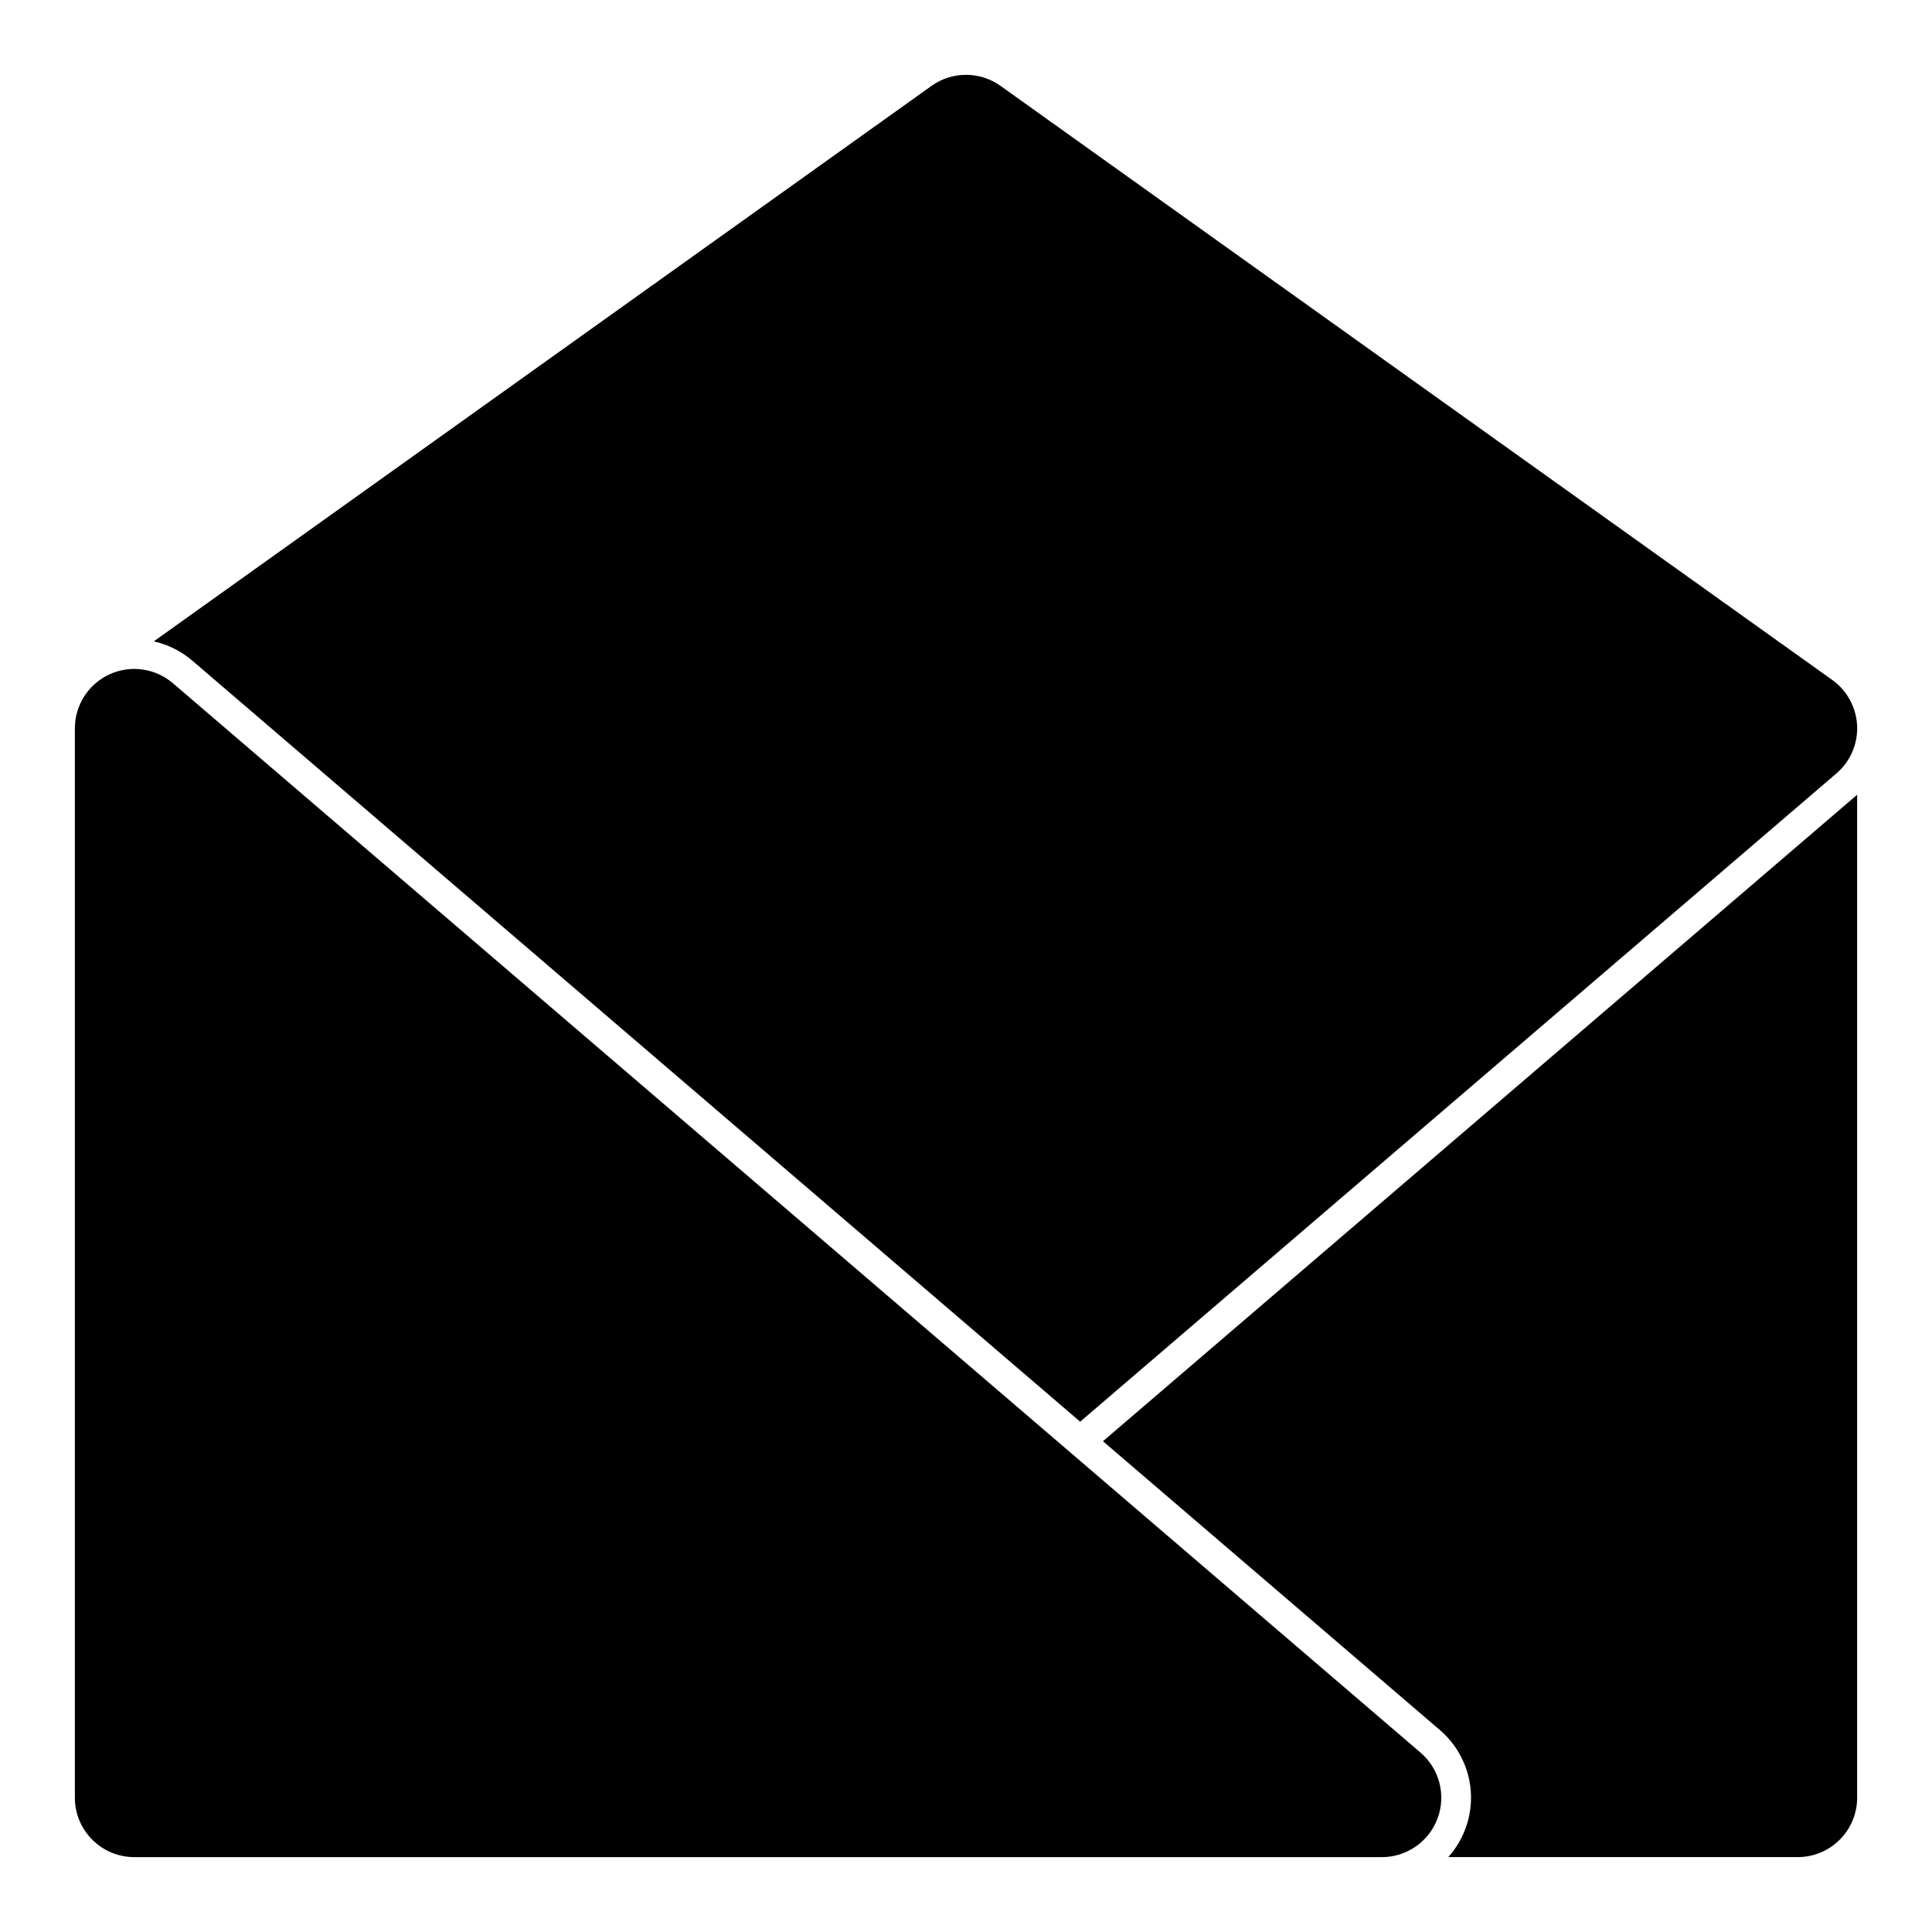
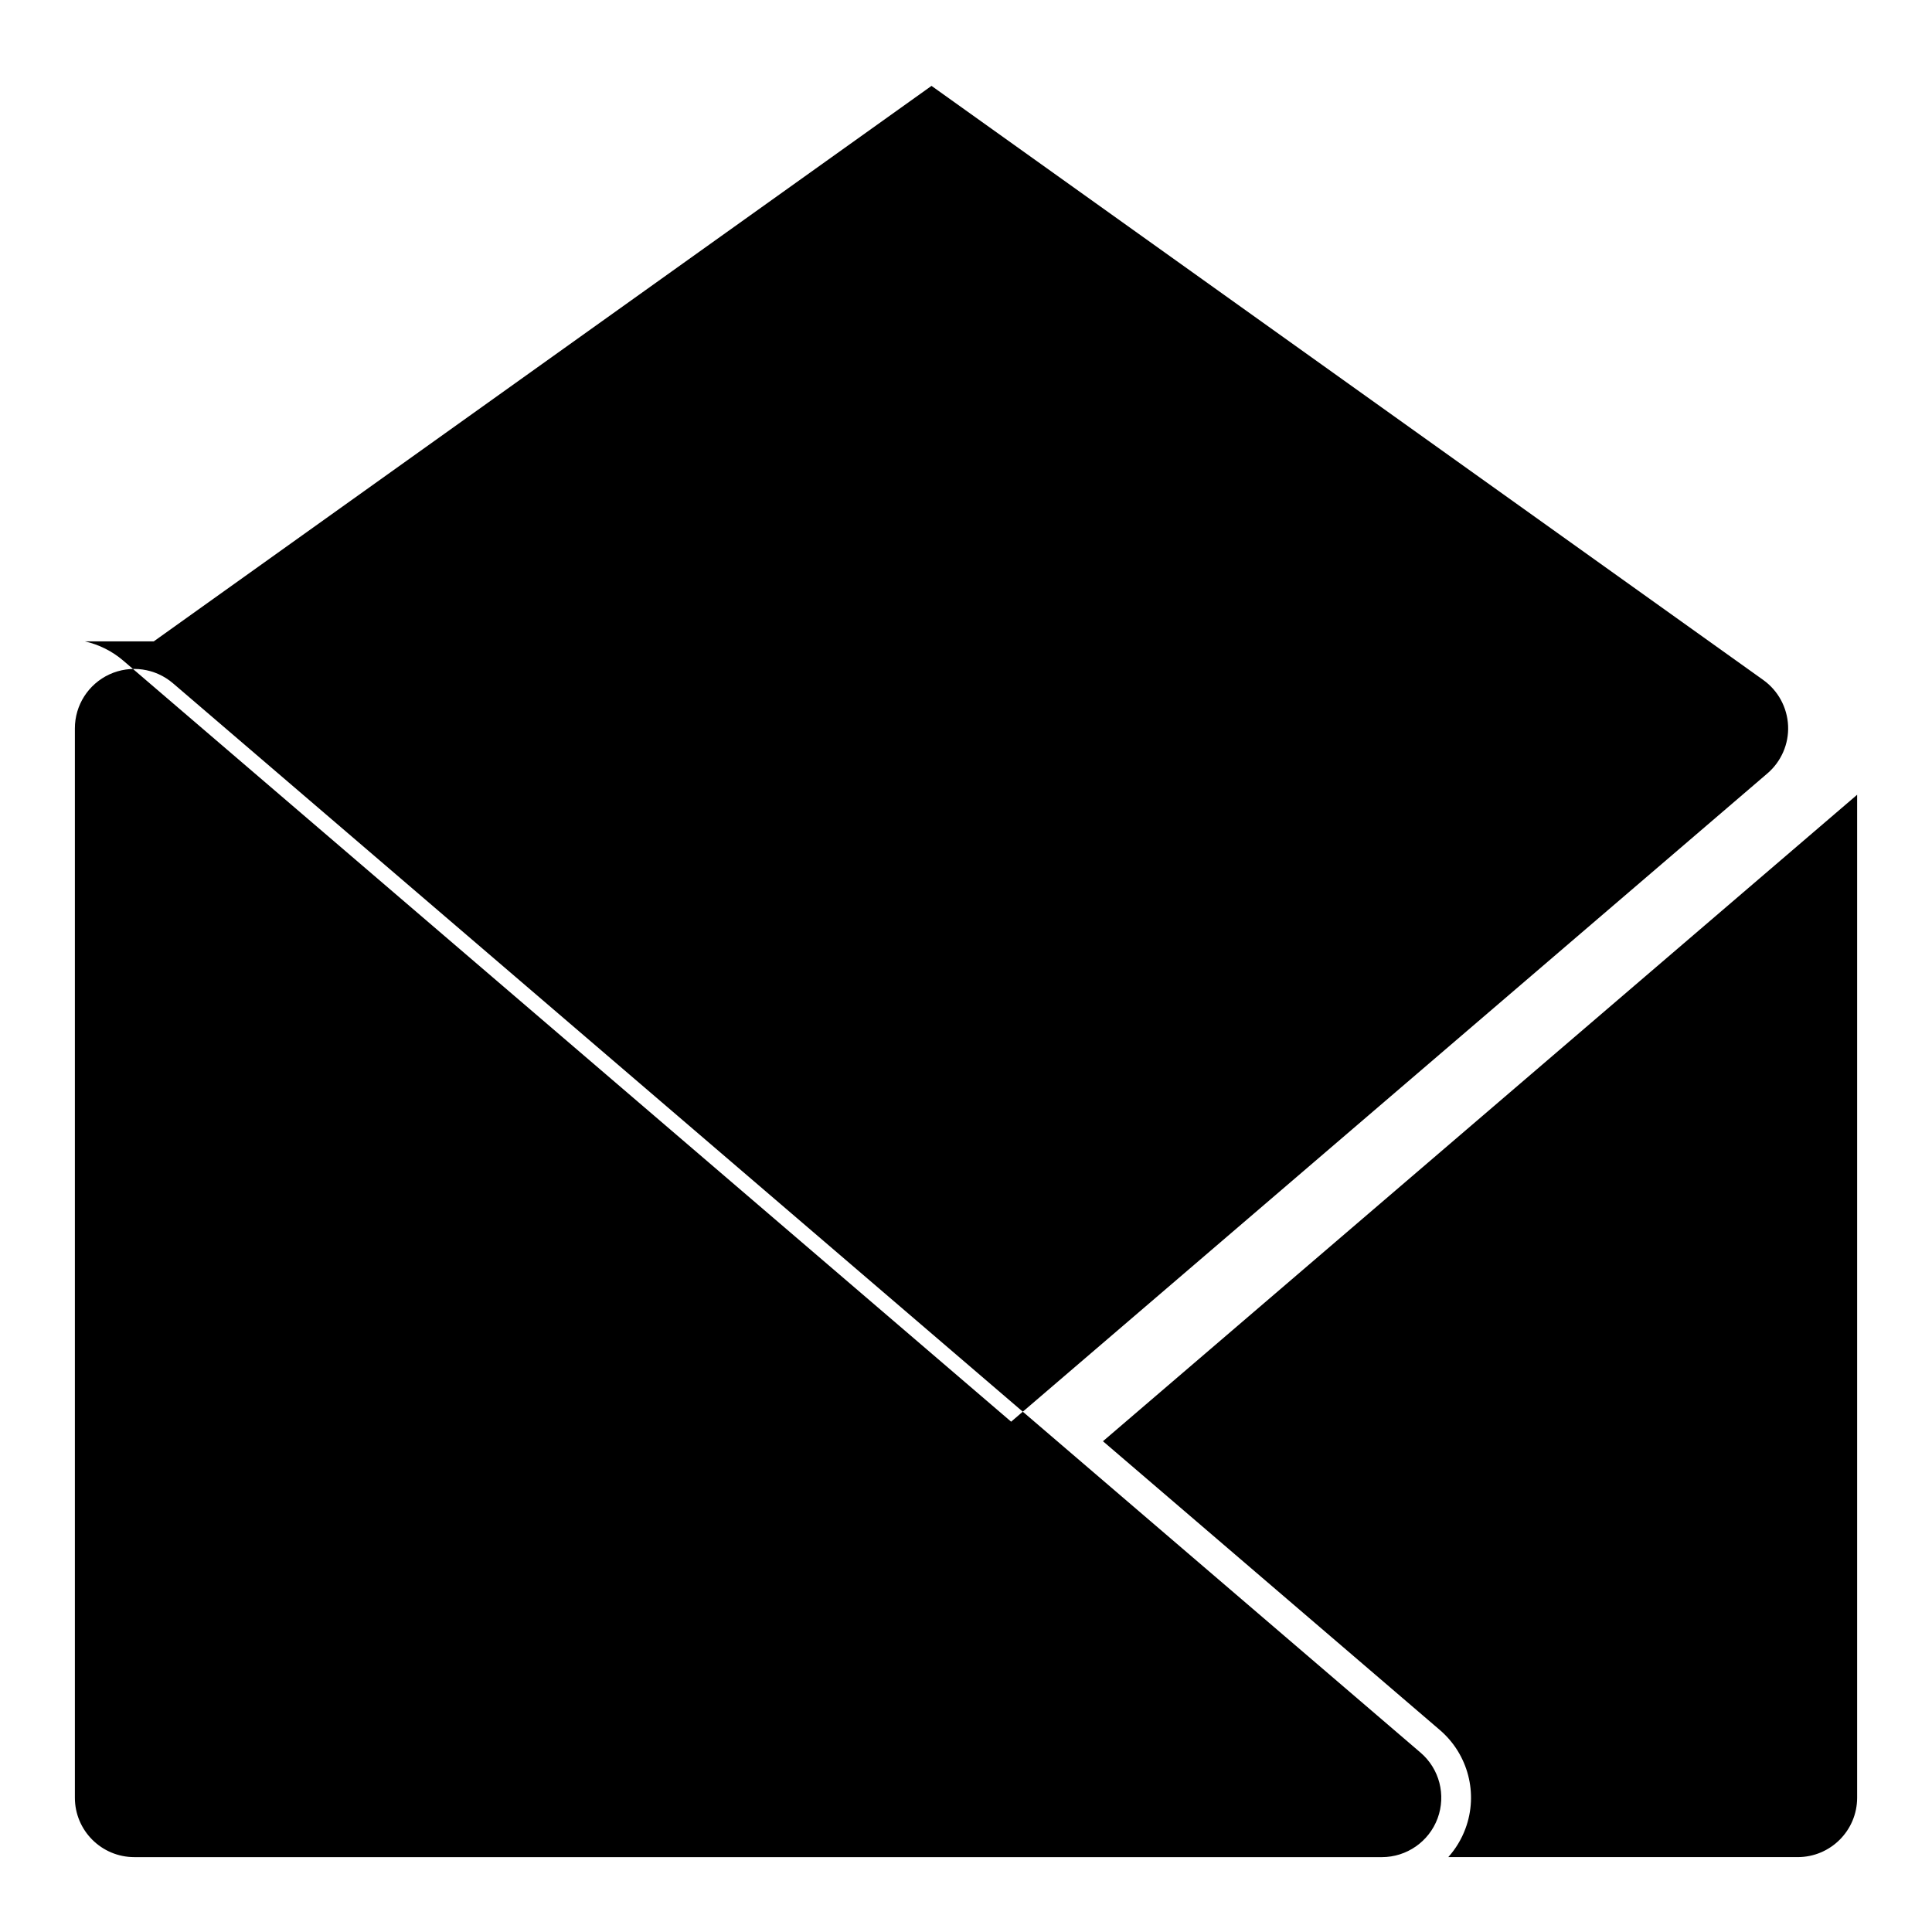
<svg xmlns="http://www.w3.org/2000/svg" fill="#000000" width="800px" height="800px" version="1.1" viewBox="144 144 512 512">
-   <path d="m636.16 354.62v265.79c0 8.691-7.055 15.742-15.742 15.742h-92.605c1.938-2.172 3.496-4.707 4.551-7.559 3.434-9.258 0.723-19.68-6.785-26.121l-89.285-76.531 199.49-171c0.125-0.109 0.25-0.219 0.379-0.332zm-125.95 281.54c6.582 0 12.484-4.109 14.77-10.281 2.281-6.188 0.488-13.129-4.519-17.414l-330.62-283.39c-4.676-4-11.242-4.93-16.832-2.363-5.59 2.582-9.164 8.156-9.164 14.312v283.39c0 8.691 7.055 15.742 15.742 15.742h330.62zm-325.46-322.19 206.11-147.21c5.465-3.906 12.832-3.906 18.293 0l220.42 157.44c3.938 2.816 6.359 7.289 6.582 12.121 0.219 4.832-1.812 9.492-5.481 12.641l-200.42 171.8-235.29-201.68c-2.992-2.566-6.504-4.281-10.203-5.117z" fill-rule="evenodd" />
+   <path d="m636.16 354.62v265.79c0 8.691-7.055 15.742-15.742 15.742h-92.605c1.938-2.172 3.496-4.707 4.551-7.559 3.434-9.258 0.723-19.68-6.785-26.121l-89.285-76.531 199.49-171c0.125-0.109 0.25-0.219 0.379-0.332zm-125.95 281.54c6.582 0 12.484-4.109 14.77-10.281 2.281-6.188 0.488-13.129-4.519-17.414l-330.62-283.39c-4.676-4-11.242-4.93-16.832-2.363-5.59 2.582-9.164 8.156-9.164 14.312v283.39c0 8.691 7.055 15.742 15.742 15.742h330.62zm-325.46-322.19 206.11-147.21l220.42 157.44c3.938 2.816 6.359 7.289 6.582 12.121 0.219 4.832-1.812 9.492-5.481 12.641l-200.42 171.8-235.29-201.68c-2.992-2.566-6.504-4.281-10.203-5.117z" fill-rule="evenodd" />
</svg>